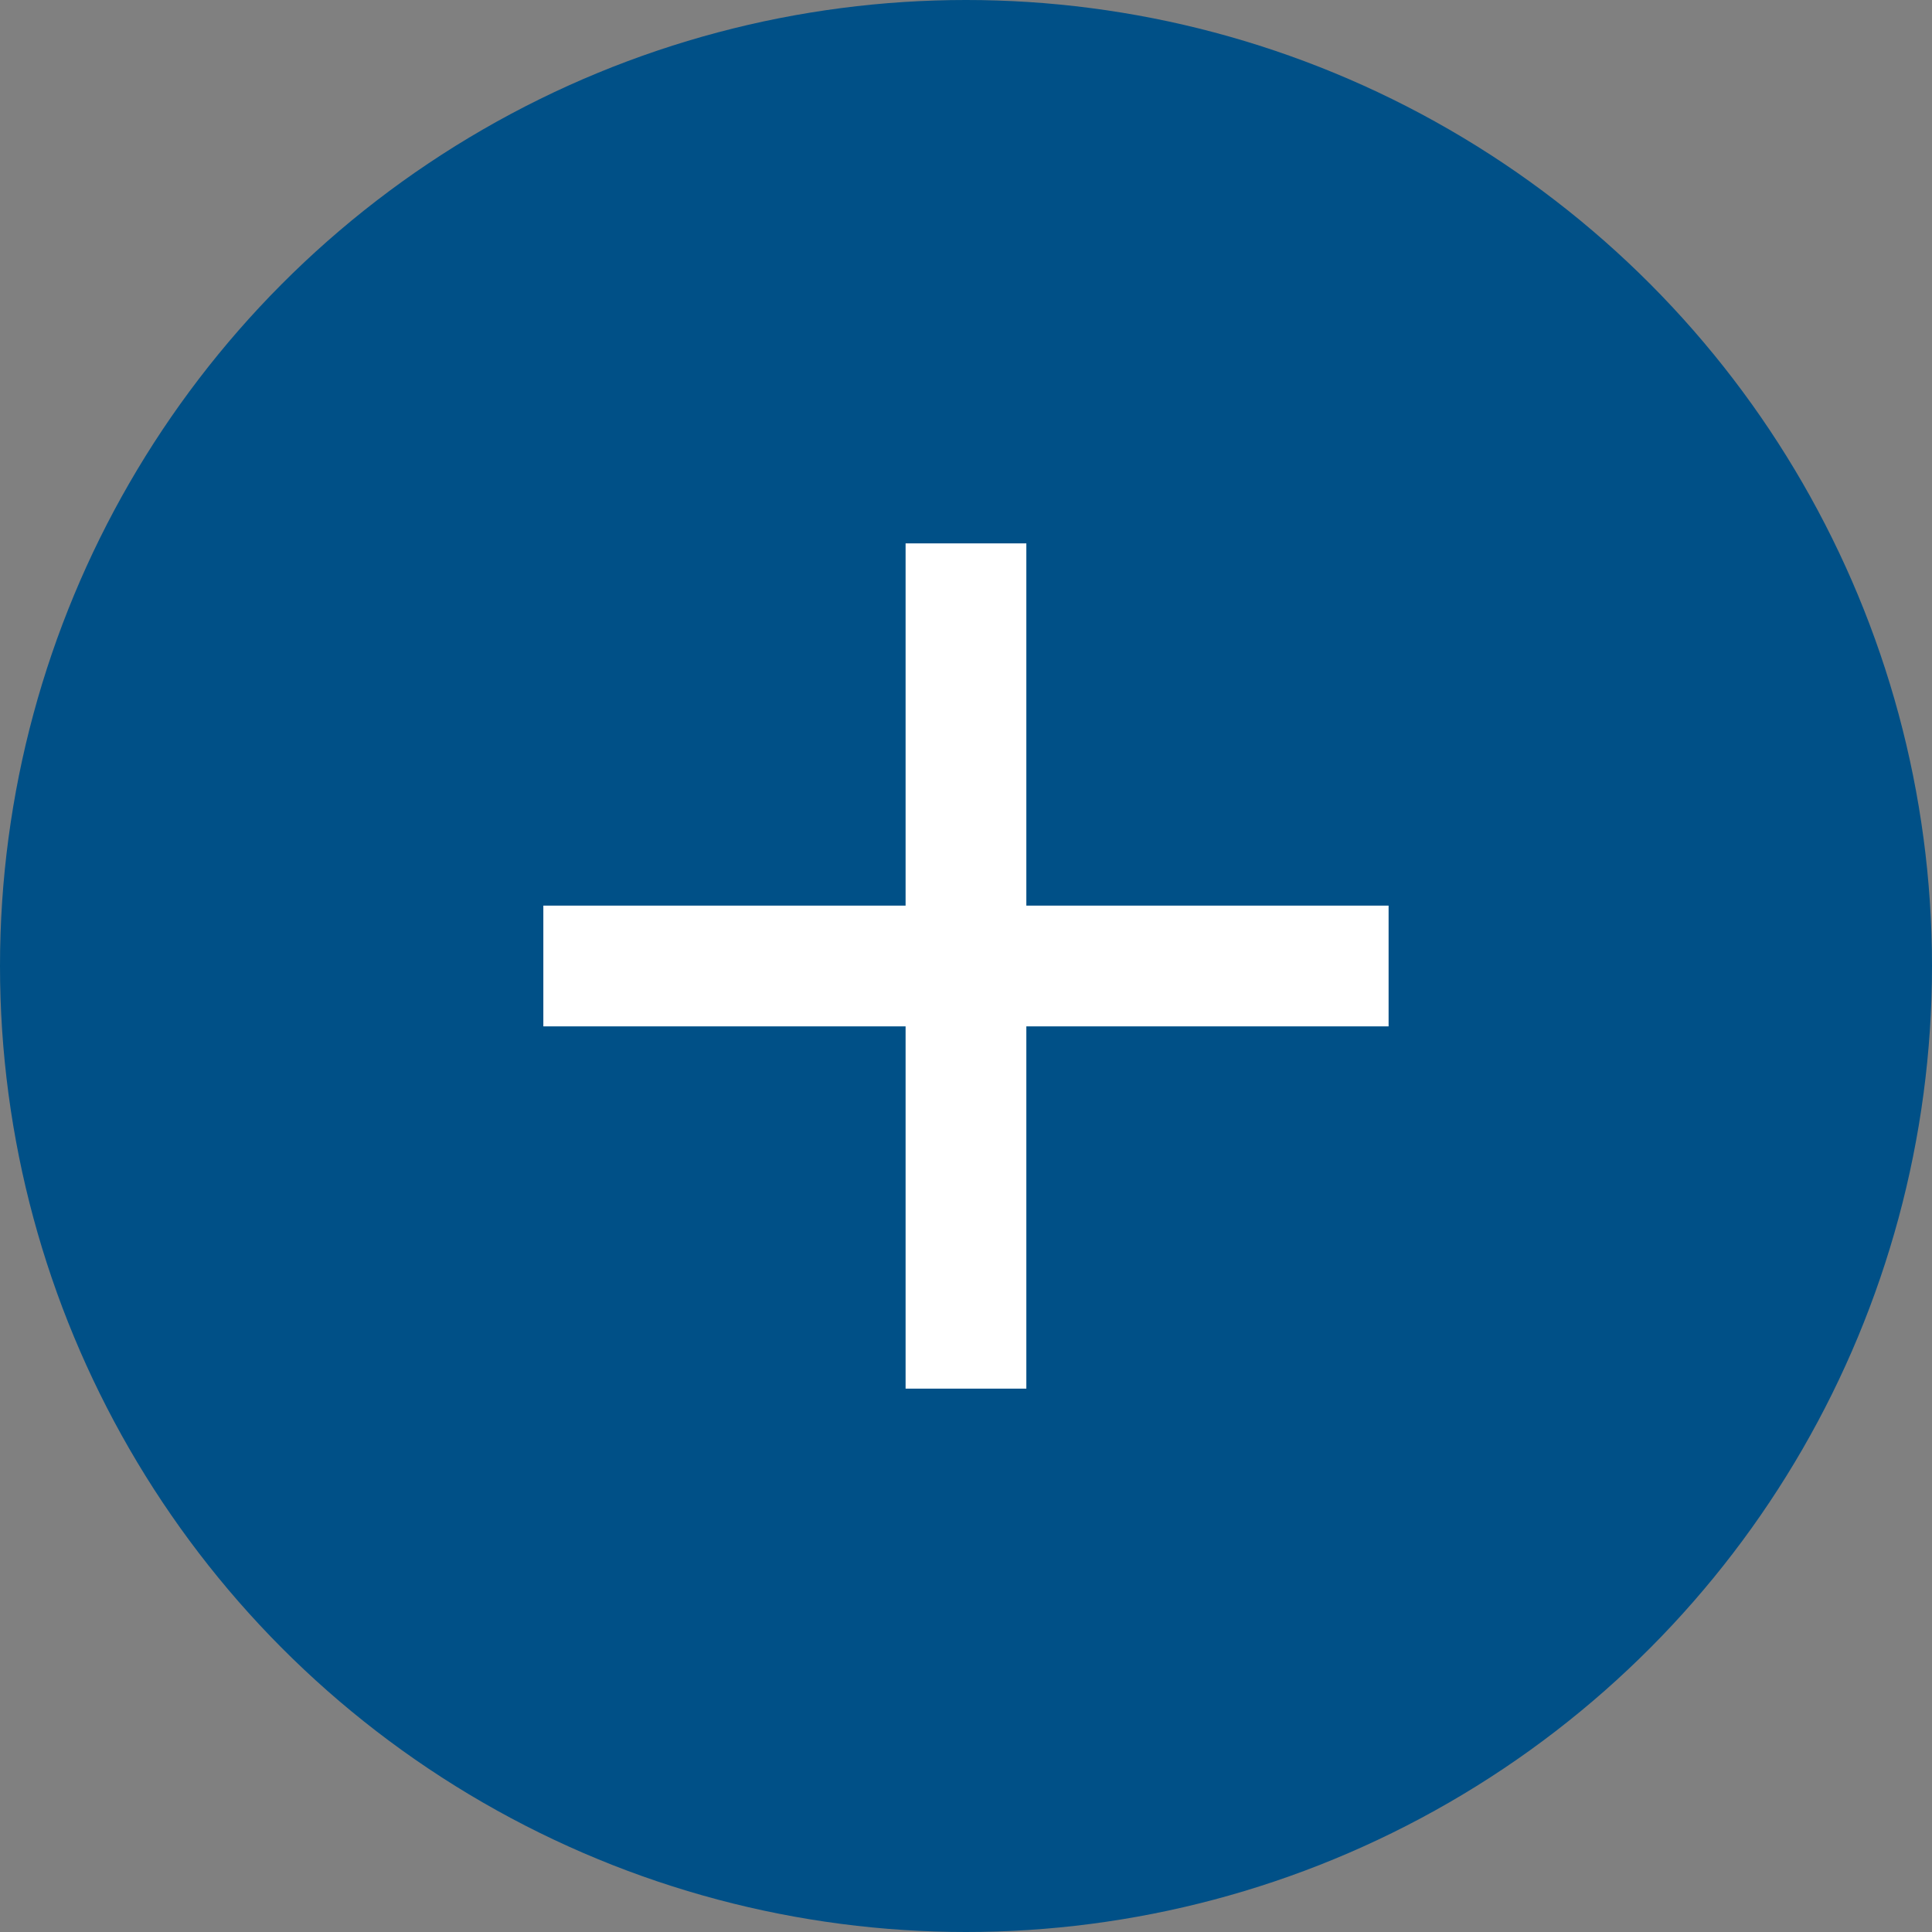
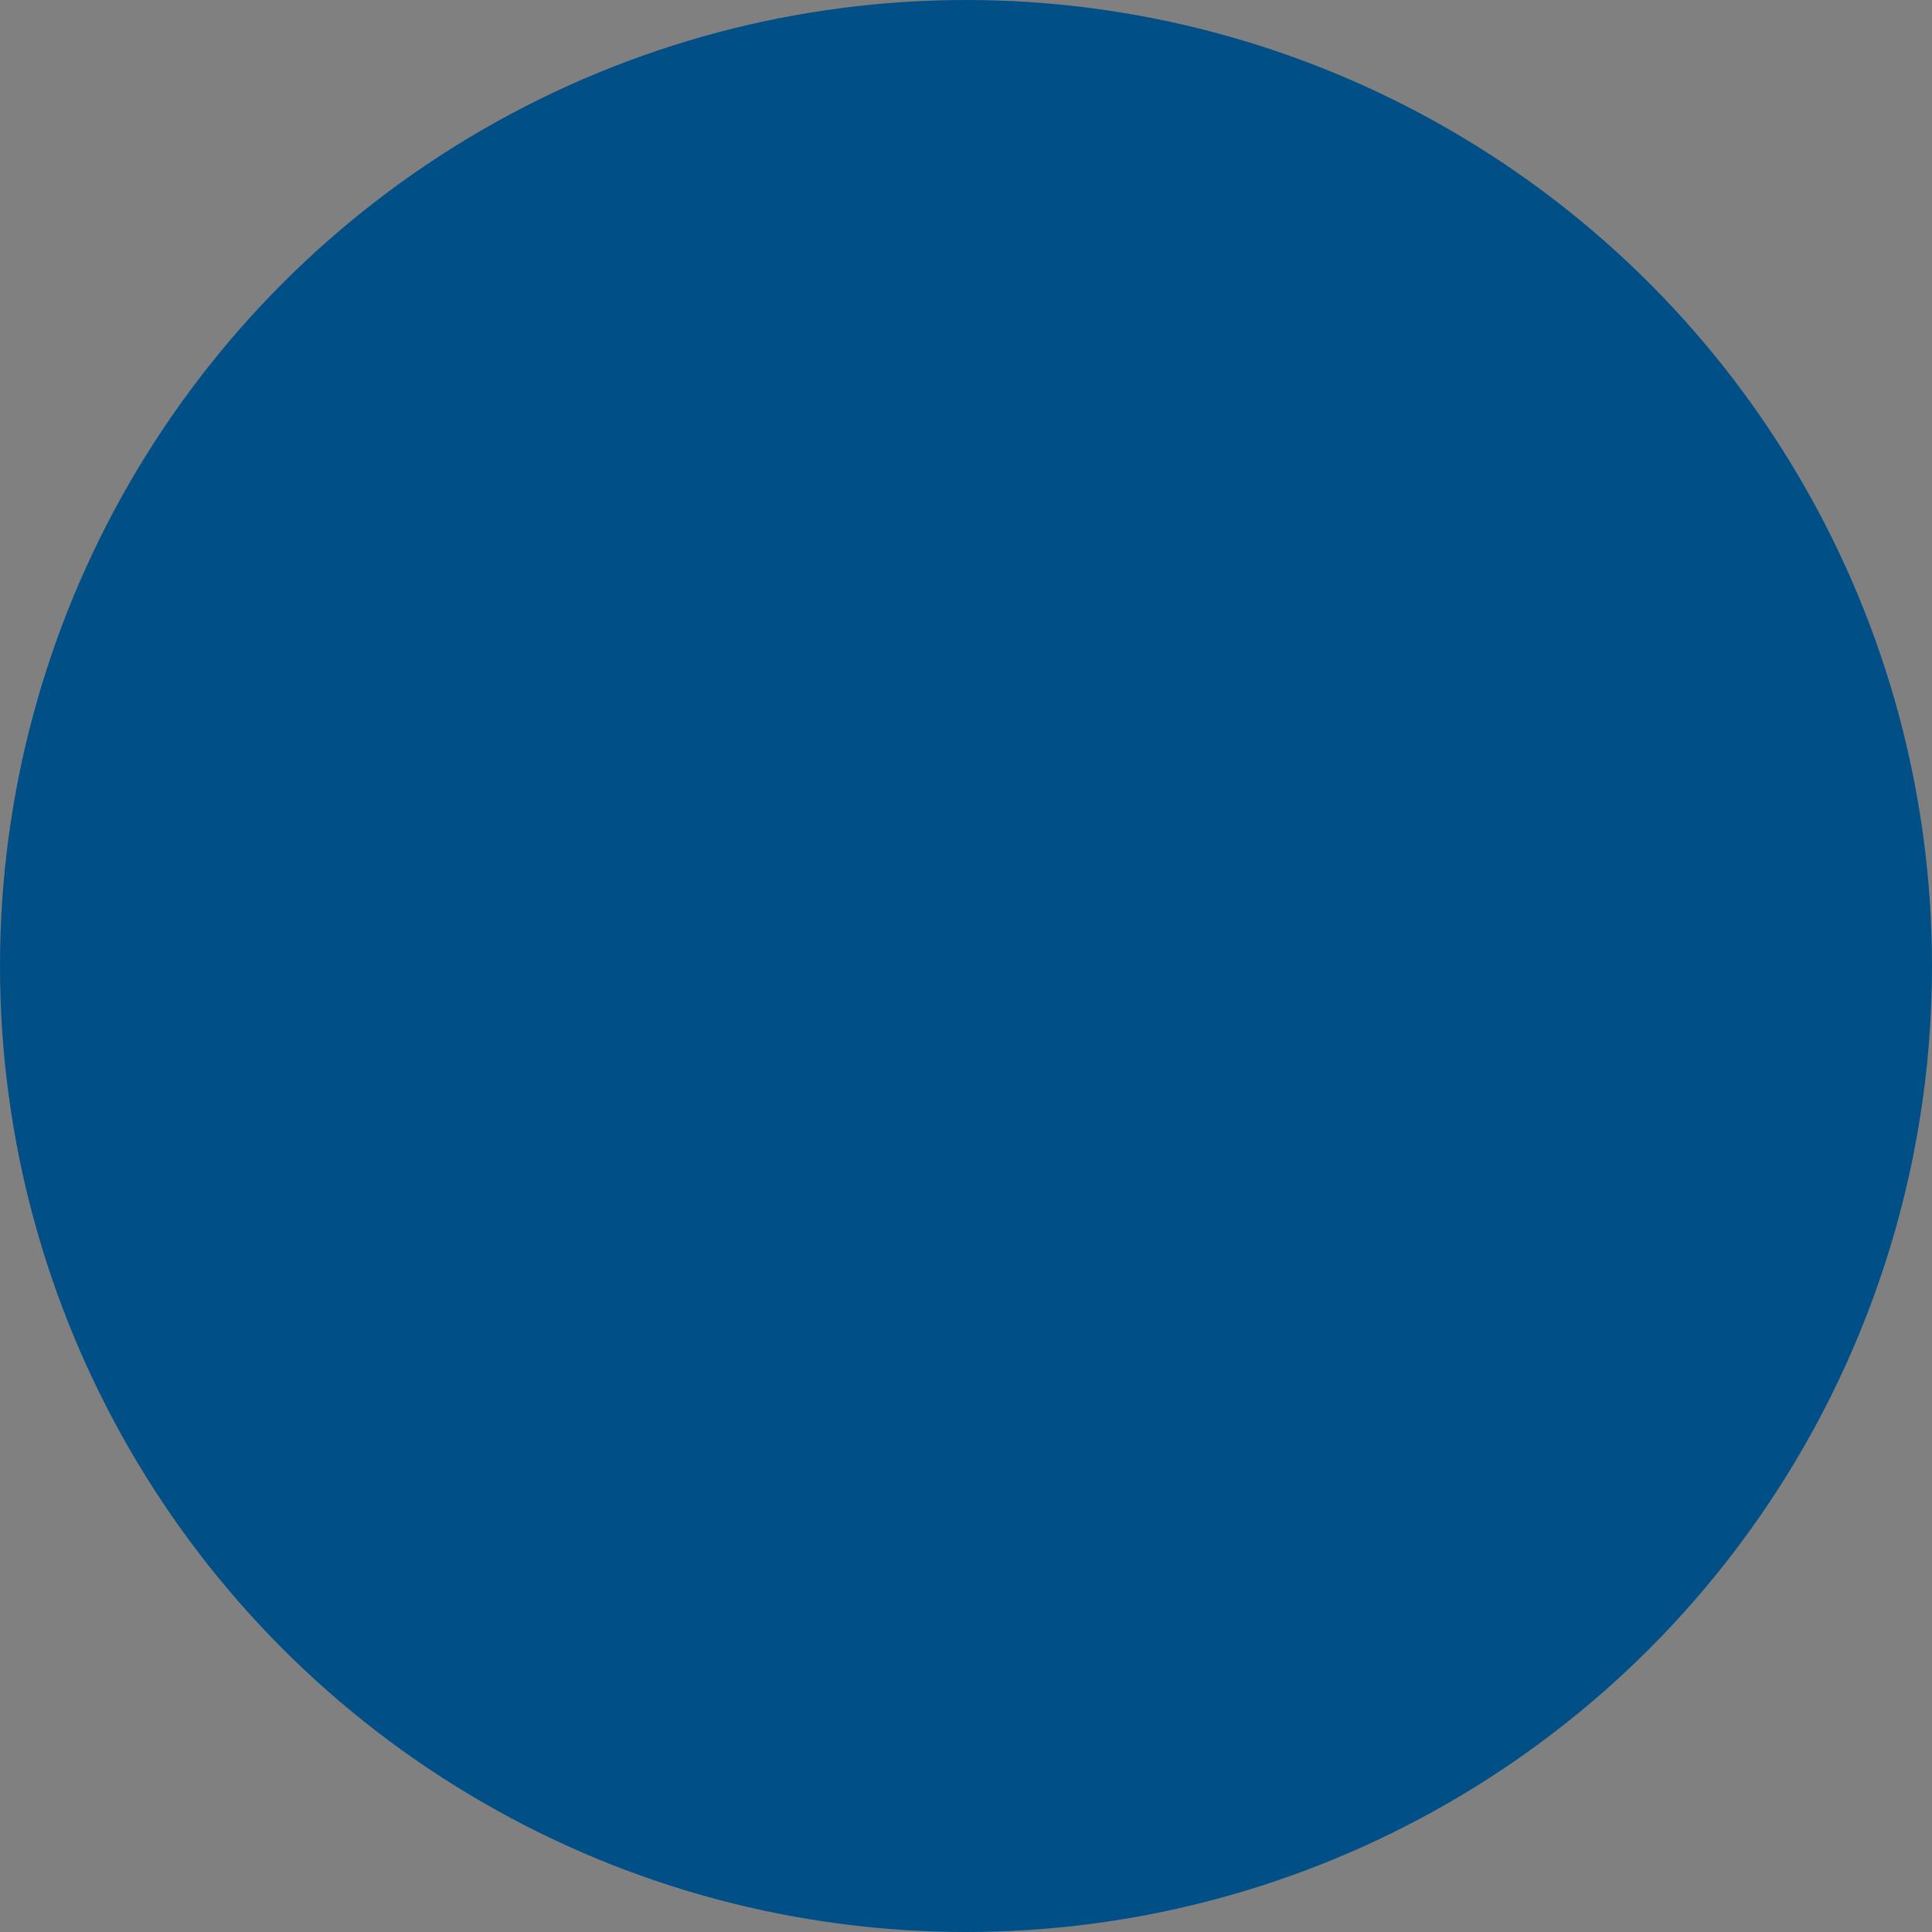
<svg xmlns="http://www.w3.org/2000/svg" width="48" height="48" viewBox="0 0 48 48">
  <rect x="0" y="0" width="48" height="48" fill="#808080" stroke="none" />
  <g id="Group_3392" data-name="Group 3392" transform="translate(-1747 -63)">
    <circle id="Ellipse_35" data-name="Ellipse 35" cx="24" cy="24" r="24" transform="translate(1747 63)" fill="#005087" />
    <g id="Group_3394" data-name="Group 3394" transform="translate(-8647.512 874.717) rotate(45)">
-       <rect id="Rectangle_741" data-name="Rectangle 741" width="21" height="3" transform="translate(6818.485 -7930.364) rotate(135)" fill="#fff" />
-       <path id="Path_970" data-name="Path 970" d="M0,0H21V3H0Z" transform="translate(6803.636 -7932.485) rotate(45)" fill="#fff" />
      <rect id="Rectangle_744" data-name="Rectangle 744" width="24" height="24" transform="translate(6798 -7936)" fill="none" />
    </g>
  </g>
</svg>